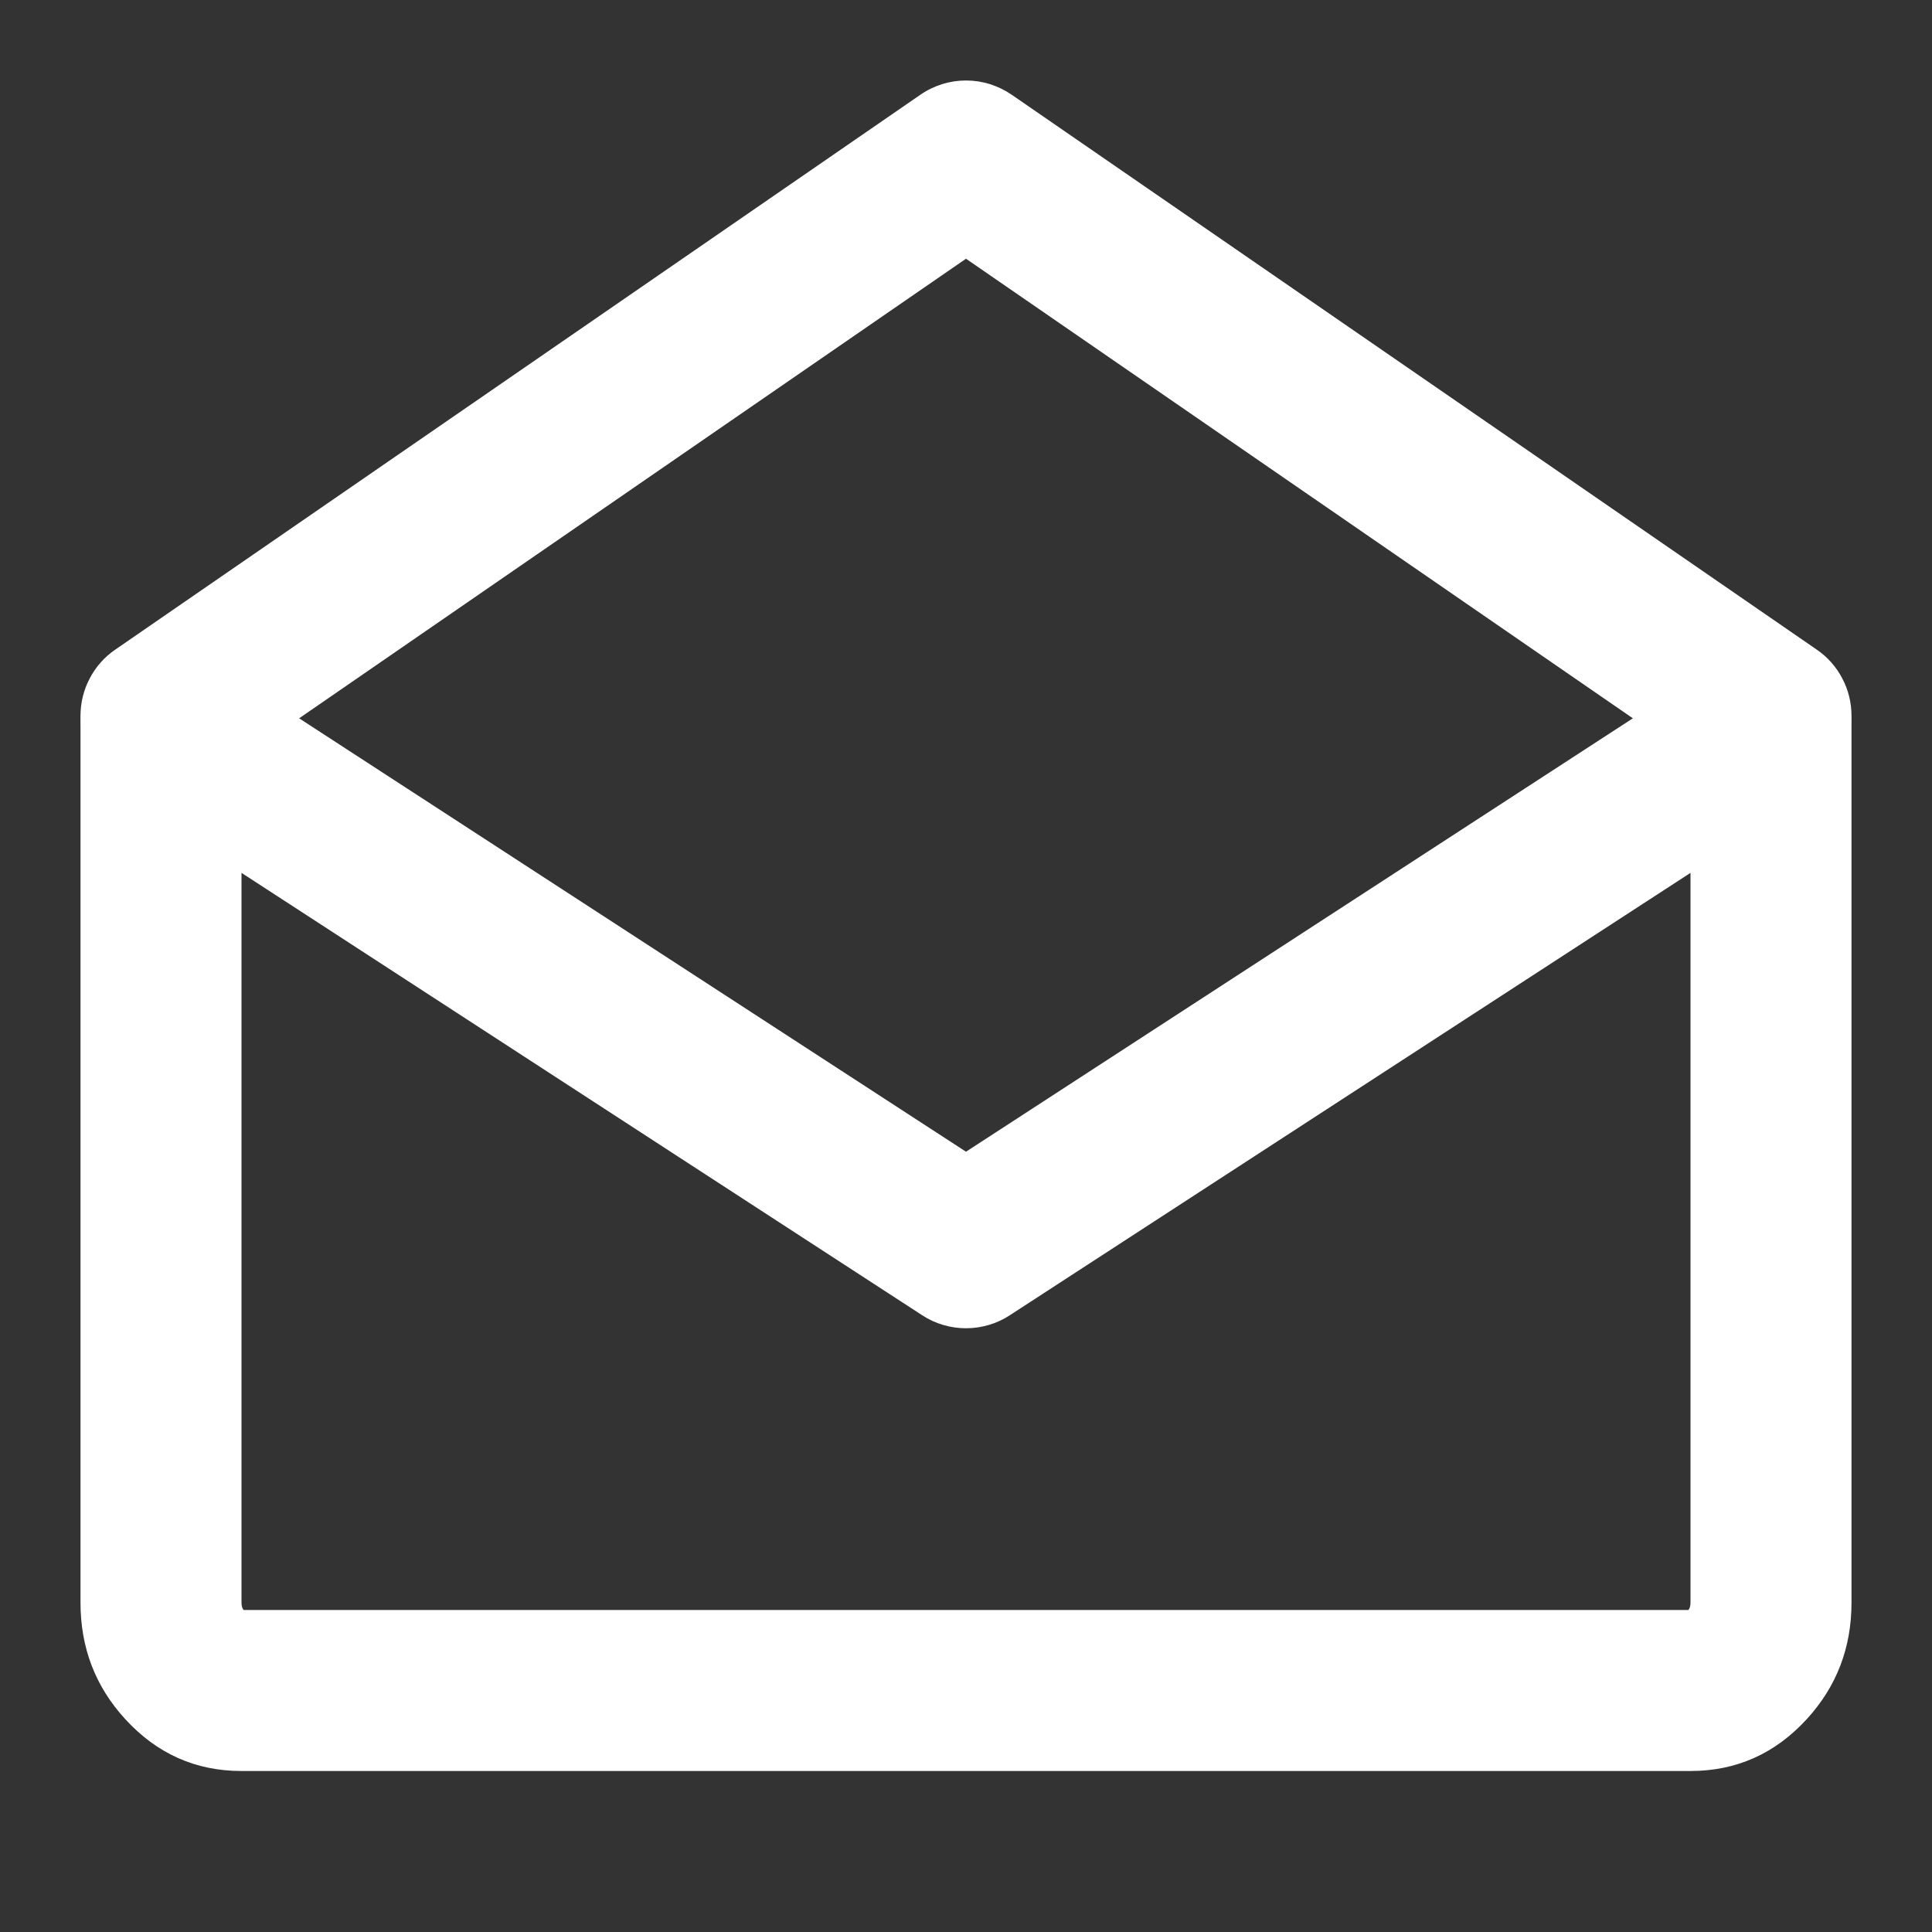
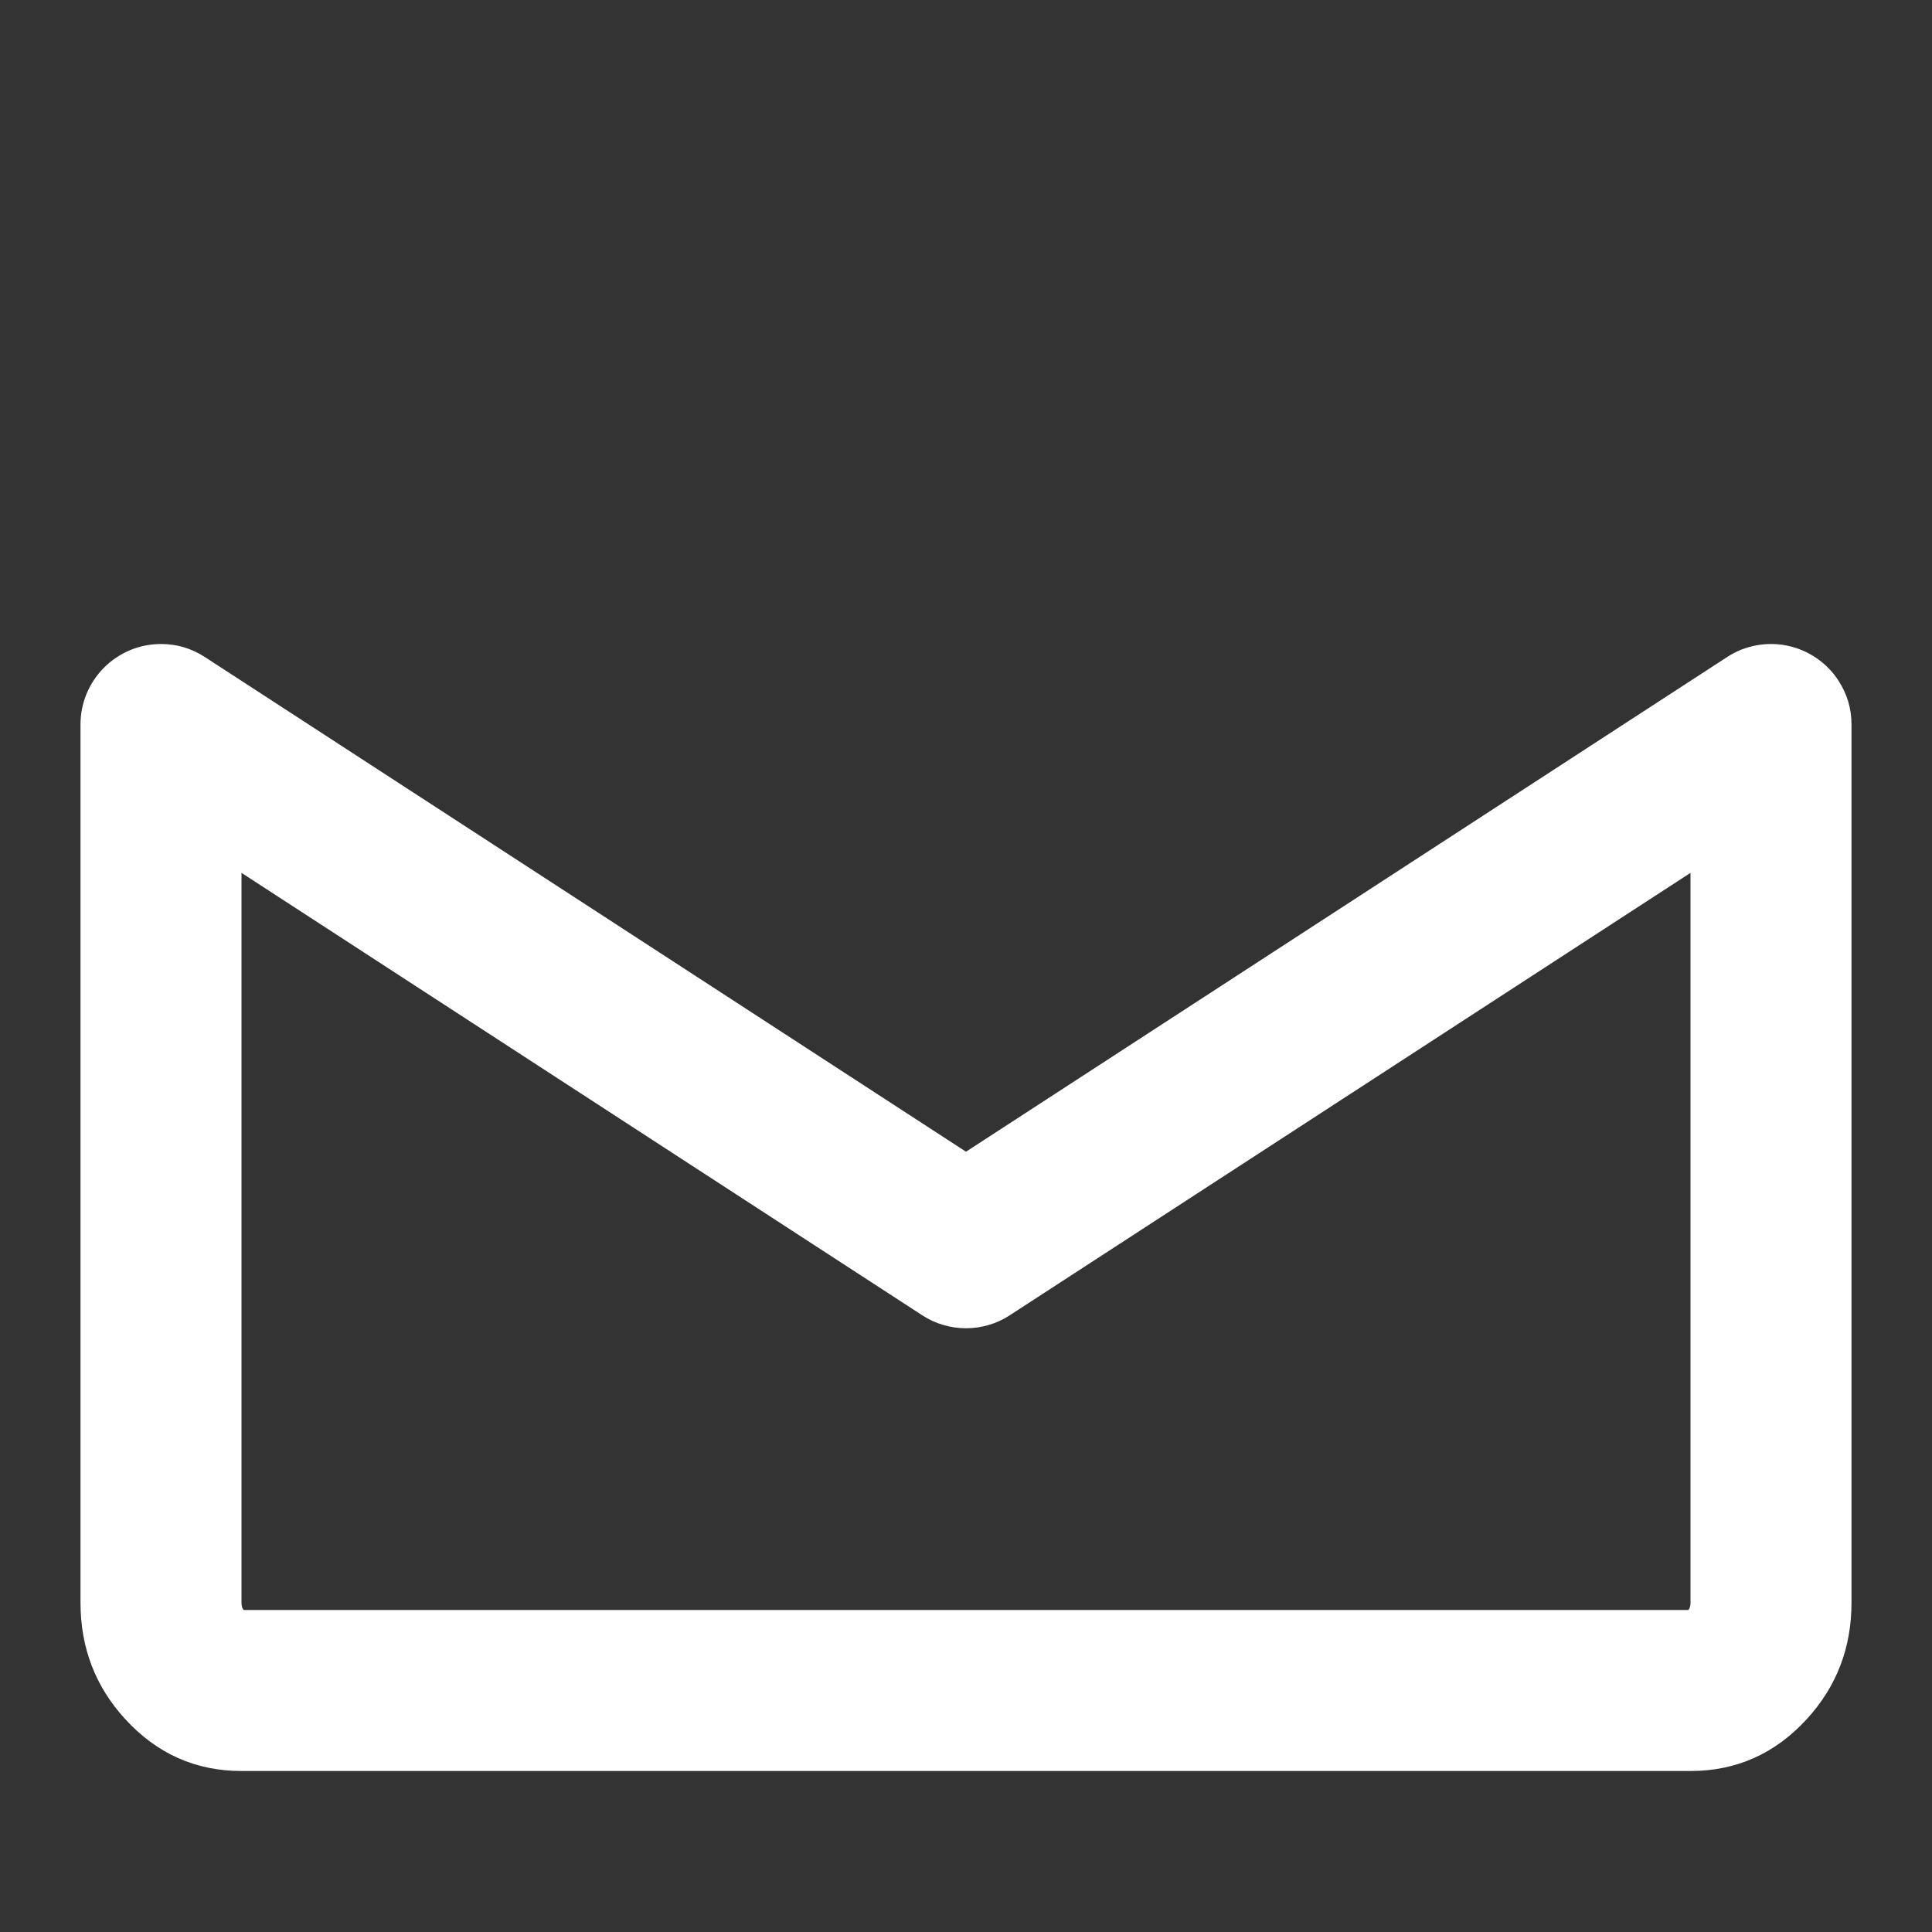
<svg xmlns="http://www.w3.org/2000/svg" fill="none" version="1.1" width="24" height="24" viewBox="0 0 24 24">
  <rect x="0" y="0" width="24" height="24" fill="#333333" stroke="none" />
  <defs>
    <clipPath id="master_svg0_7_5732">
      <rect x="0" y="0" width="24" height="24" rx="0" />
    </clipPath>
  </defs>
  <g clip-path="url(#master_svg0_7_5732)">
    <g>
      <path d="M12,14.307L21.455,8.162Q21.538,8.108,21.629,8.071Q21.721,8.035,21.817,8.017Q21.914,7.999,22.013,8Q22.111,8.001,22.207,8.022Q22.304,8.042,22.394,8.081Q22.485,8.12,22.566,8.176Q22.647,8.231,22.716,8.302Q22.785,8.372,22.838,8.455Q23,8.704,23,9L23,19.909Q23,20.75,22.444,21.356Q21.854,22,21,22L3,22Q2.146,22,1.556,21.356Q1,20.75,1,19.909L1,9Q1,8.902,1.019,8.805Q1.038,8.708,1.076,8.617Q1.114,8.526,1.169,8.444Q1.223,8.363,1.293,8.293Q1.363,8.223,1.444,8.169Q1.526,8.114,1.617,8.076Q1.708,8.038,1.805,8.019Q1.902,8,2,8Q2.296,8,2.545,8.162L12,14.307ZM3,10.843L11.455,16.338Q11.577,16.418,11.716,16.459Q11.855,16.5,12,16.5Q12.145,16.5,12.284,16.459Q12.423,16.418,12.545,16.338L21,10.843L21,19.909Q21,19.968,20.974,20L3.026,20Q3,19.968,3,19.909L3,10.843Z" fill-rule="evenodd" fill="#FFFFFF" fill-opacity="1" style="mix-blend-mode:passthrough" />
    </g>
    <g>
-       <path d="M12,3.214L21.433,9.715Q21.558,9.802,21.703,9.847Q21.848,9.892,22,9.892Q22.099,9.892,22.195,9.873Q22.292,9.854,22.383,9.816Q22.474,9.778,22.556,9.723Q22.637,9.669,22.707,9.599Q22.777,9.529,22.831,9.448Q22.886,9.366,22.924,9.275Q22.962,9.184,22.981,9.087Q23,8.99,23,8.892Q23,8.77,22.971,8.652Q22.942,8.534,22.885,8.427Q22.829,8.319,22.748,8.228Q22.668,8.138,22.567,8.069L12.568,1.177Q12.505,1.134,12.437,1.101Q12.369,1.068,12.297,1.045Q12.225,1.023,12.15,1.011Q12.076,1,12,1Q11.924,1,11.85,1.011Q11.775,1.023,11.703,1.045Q11.631,1.068,11.563,1.101Q11.495,1.134,11.433,1.177L1.433,8.069Q1.332,8.138,1.252,8.228Q1.171,8.319,1.115,8.427Q1.058,8.534,1.029,8.652Q1,8.77,1,8.892Q1,8.99,1.019,9.087Q1.038,9.184,1.076,9.275Q1.114,9.366,1.169,9.448Q1.223,9.529,1.293,9.599Q1.363,9.669,1.444,9.723Q1.526,9.778,1.617,9.816Q1.708,9.854,1.805,9.873Q1.902,9.892,2,9.892Q2.152,9.892,2.297,9.847Q2.442,9.802,2.567,9.715L12,3.214Z" fill-rule="evenodd" fill="#FFFFFF" fill-opacity="1" style="mix-blend-mode:passthrough" />
-     </g>
+       </g>
  </g>
</svg>